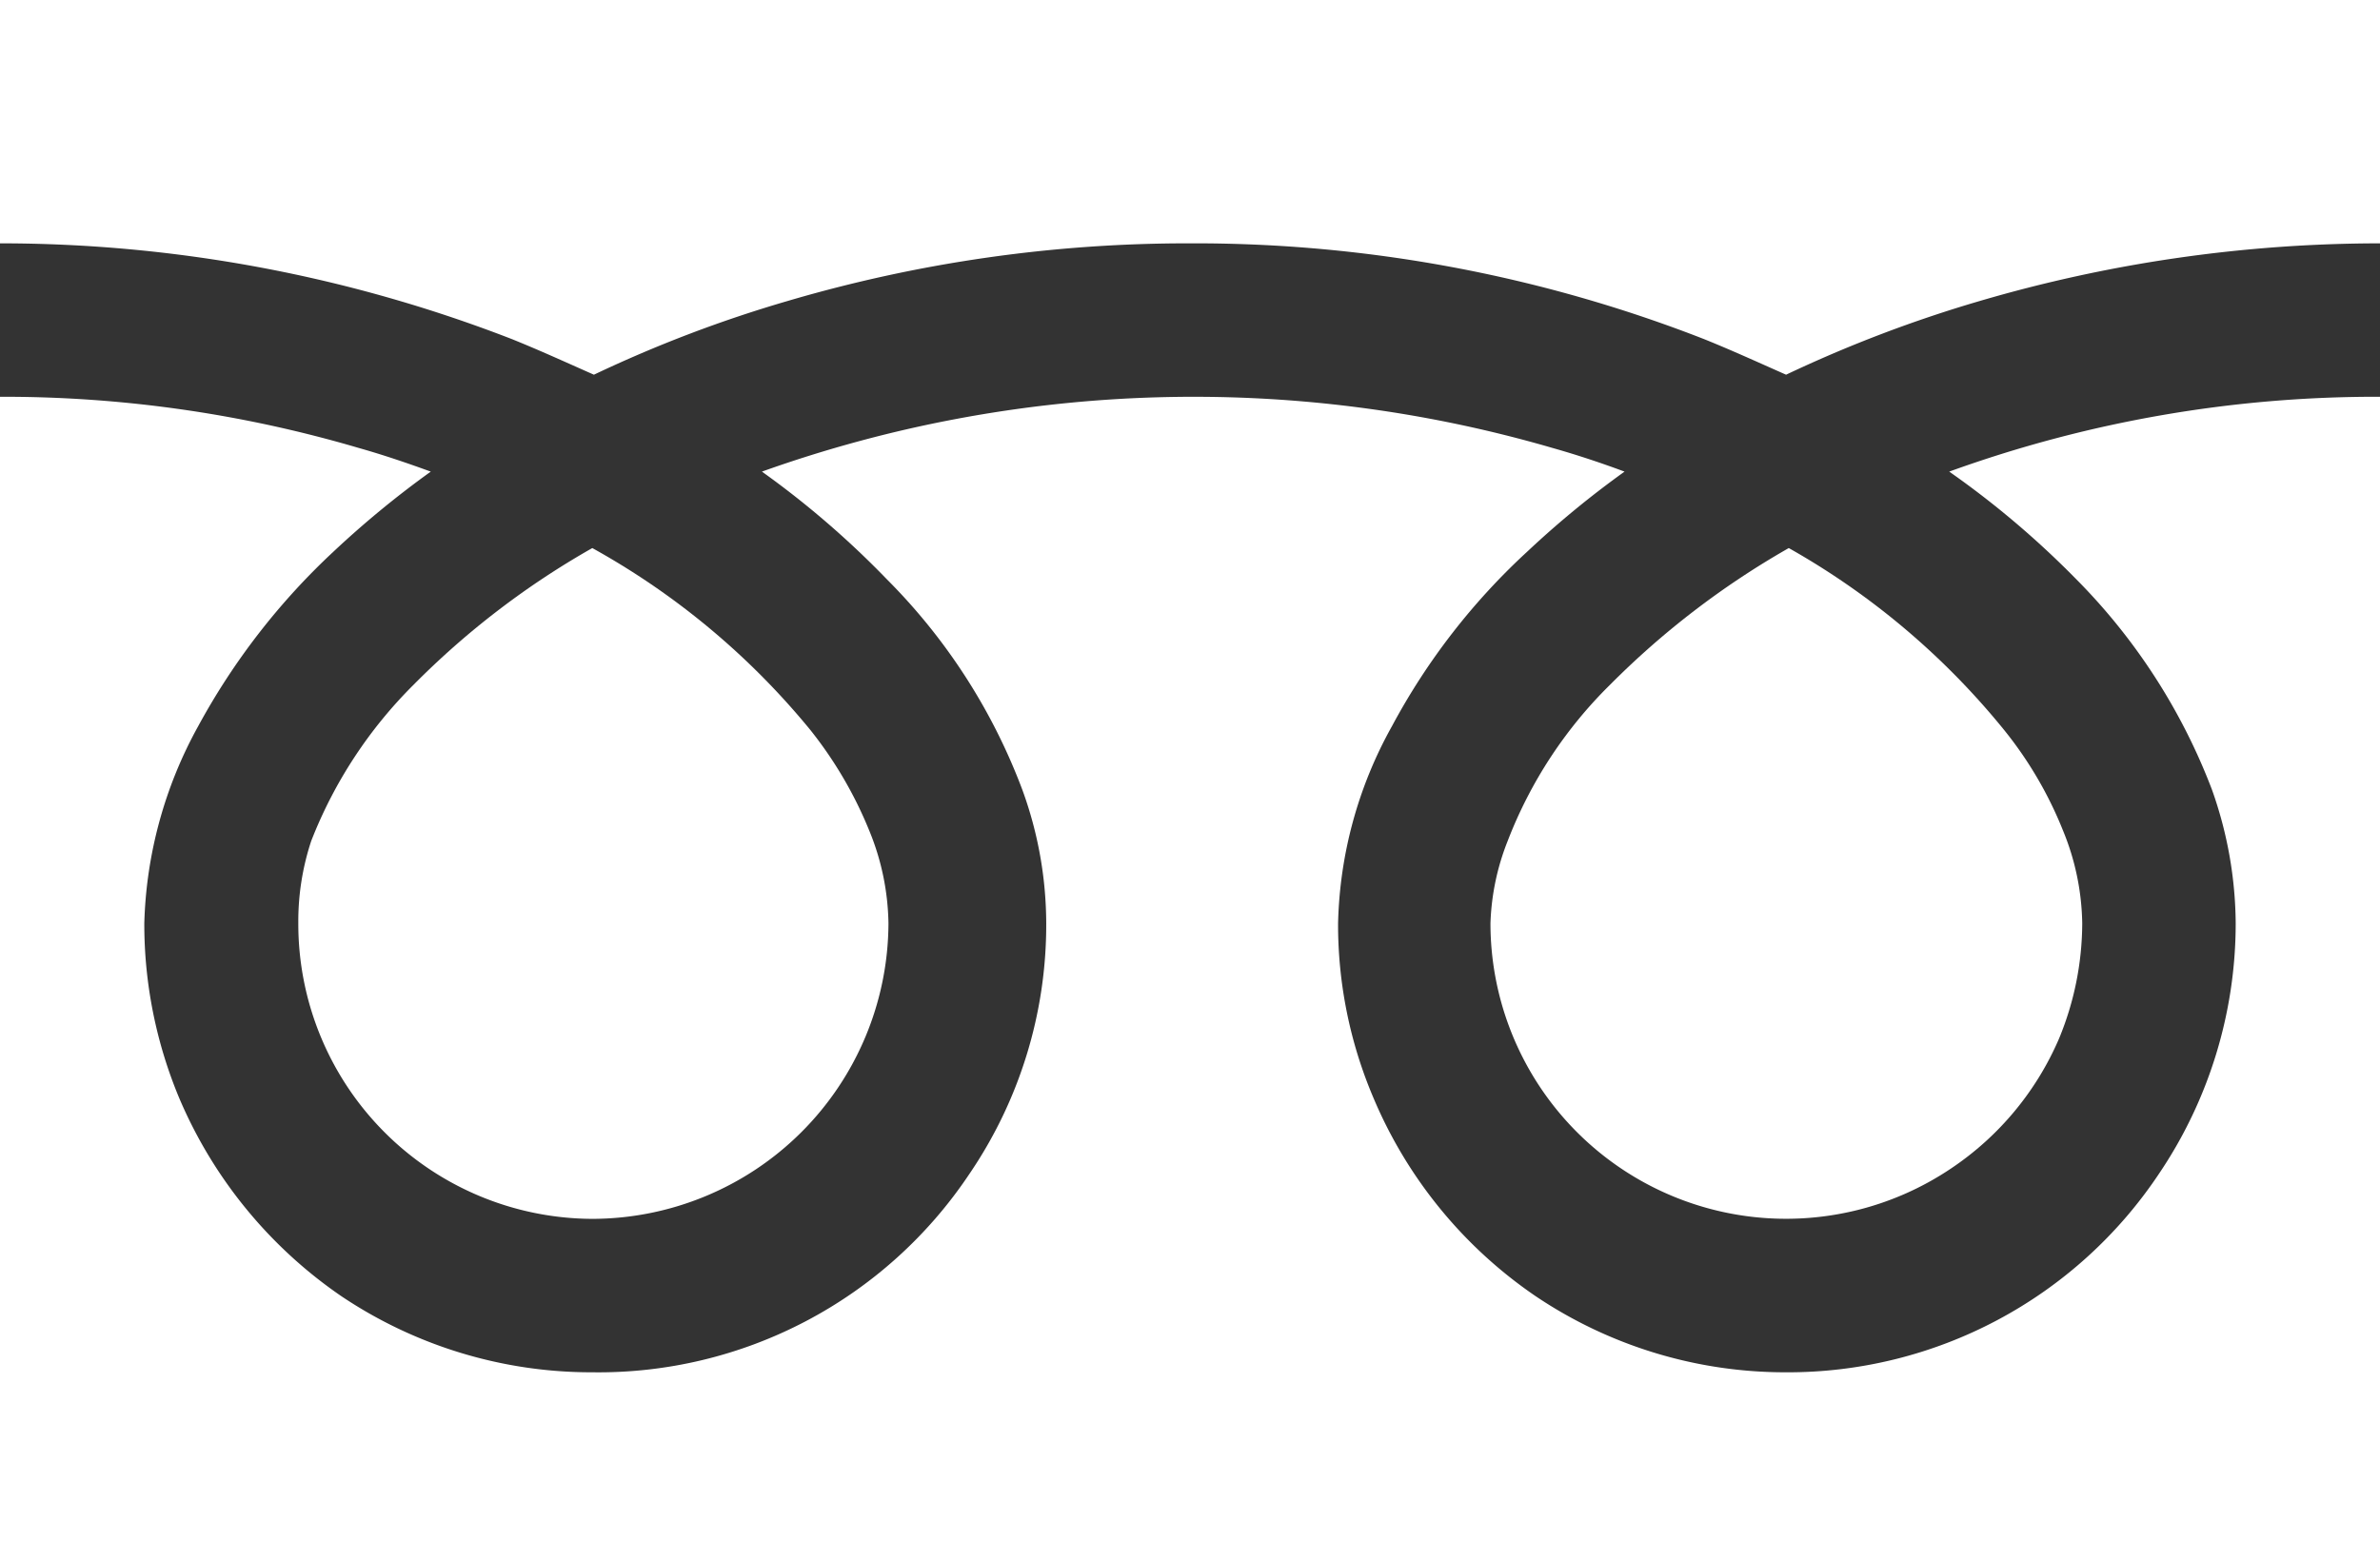
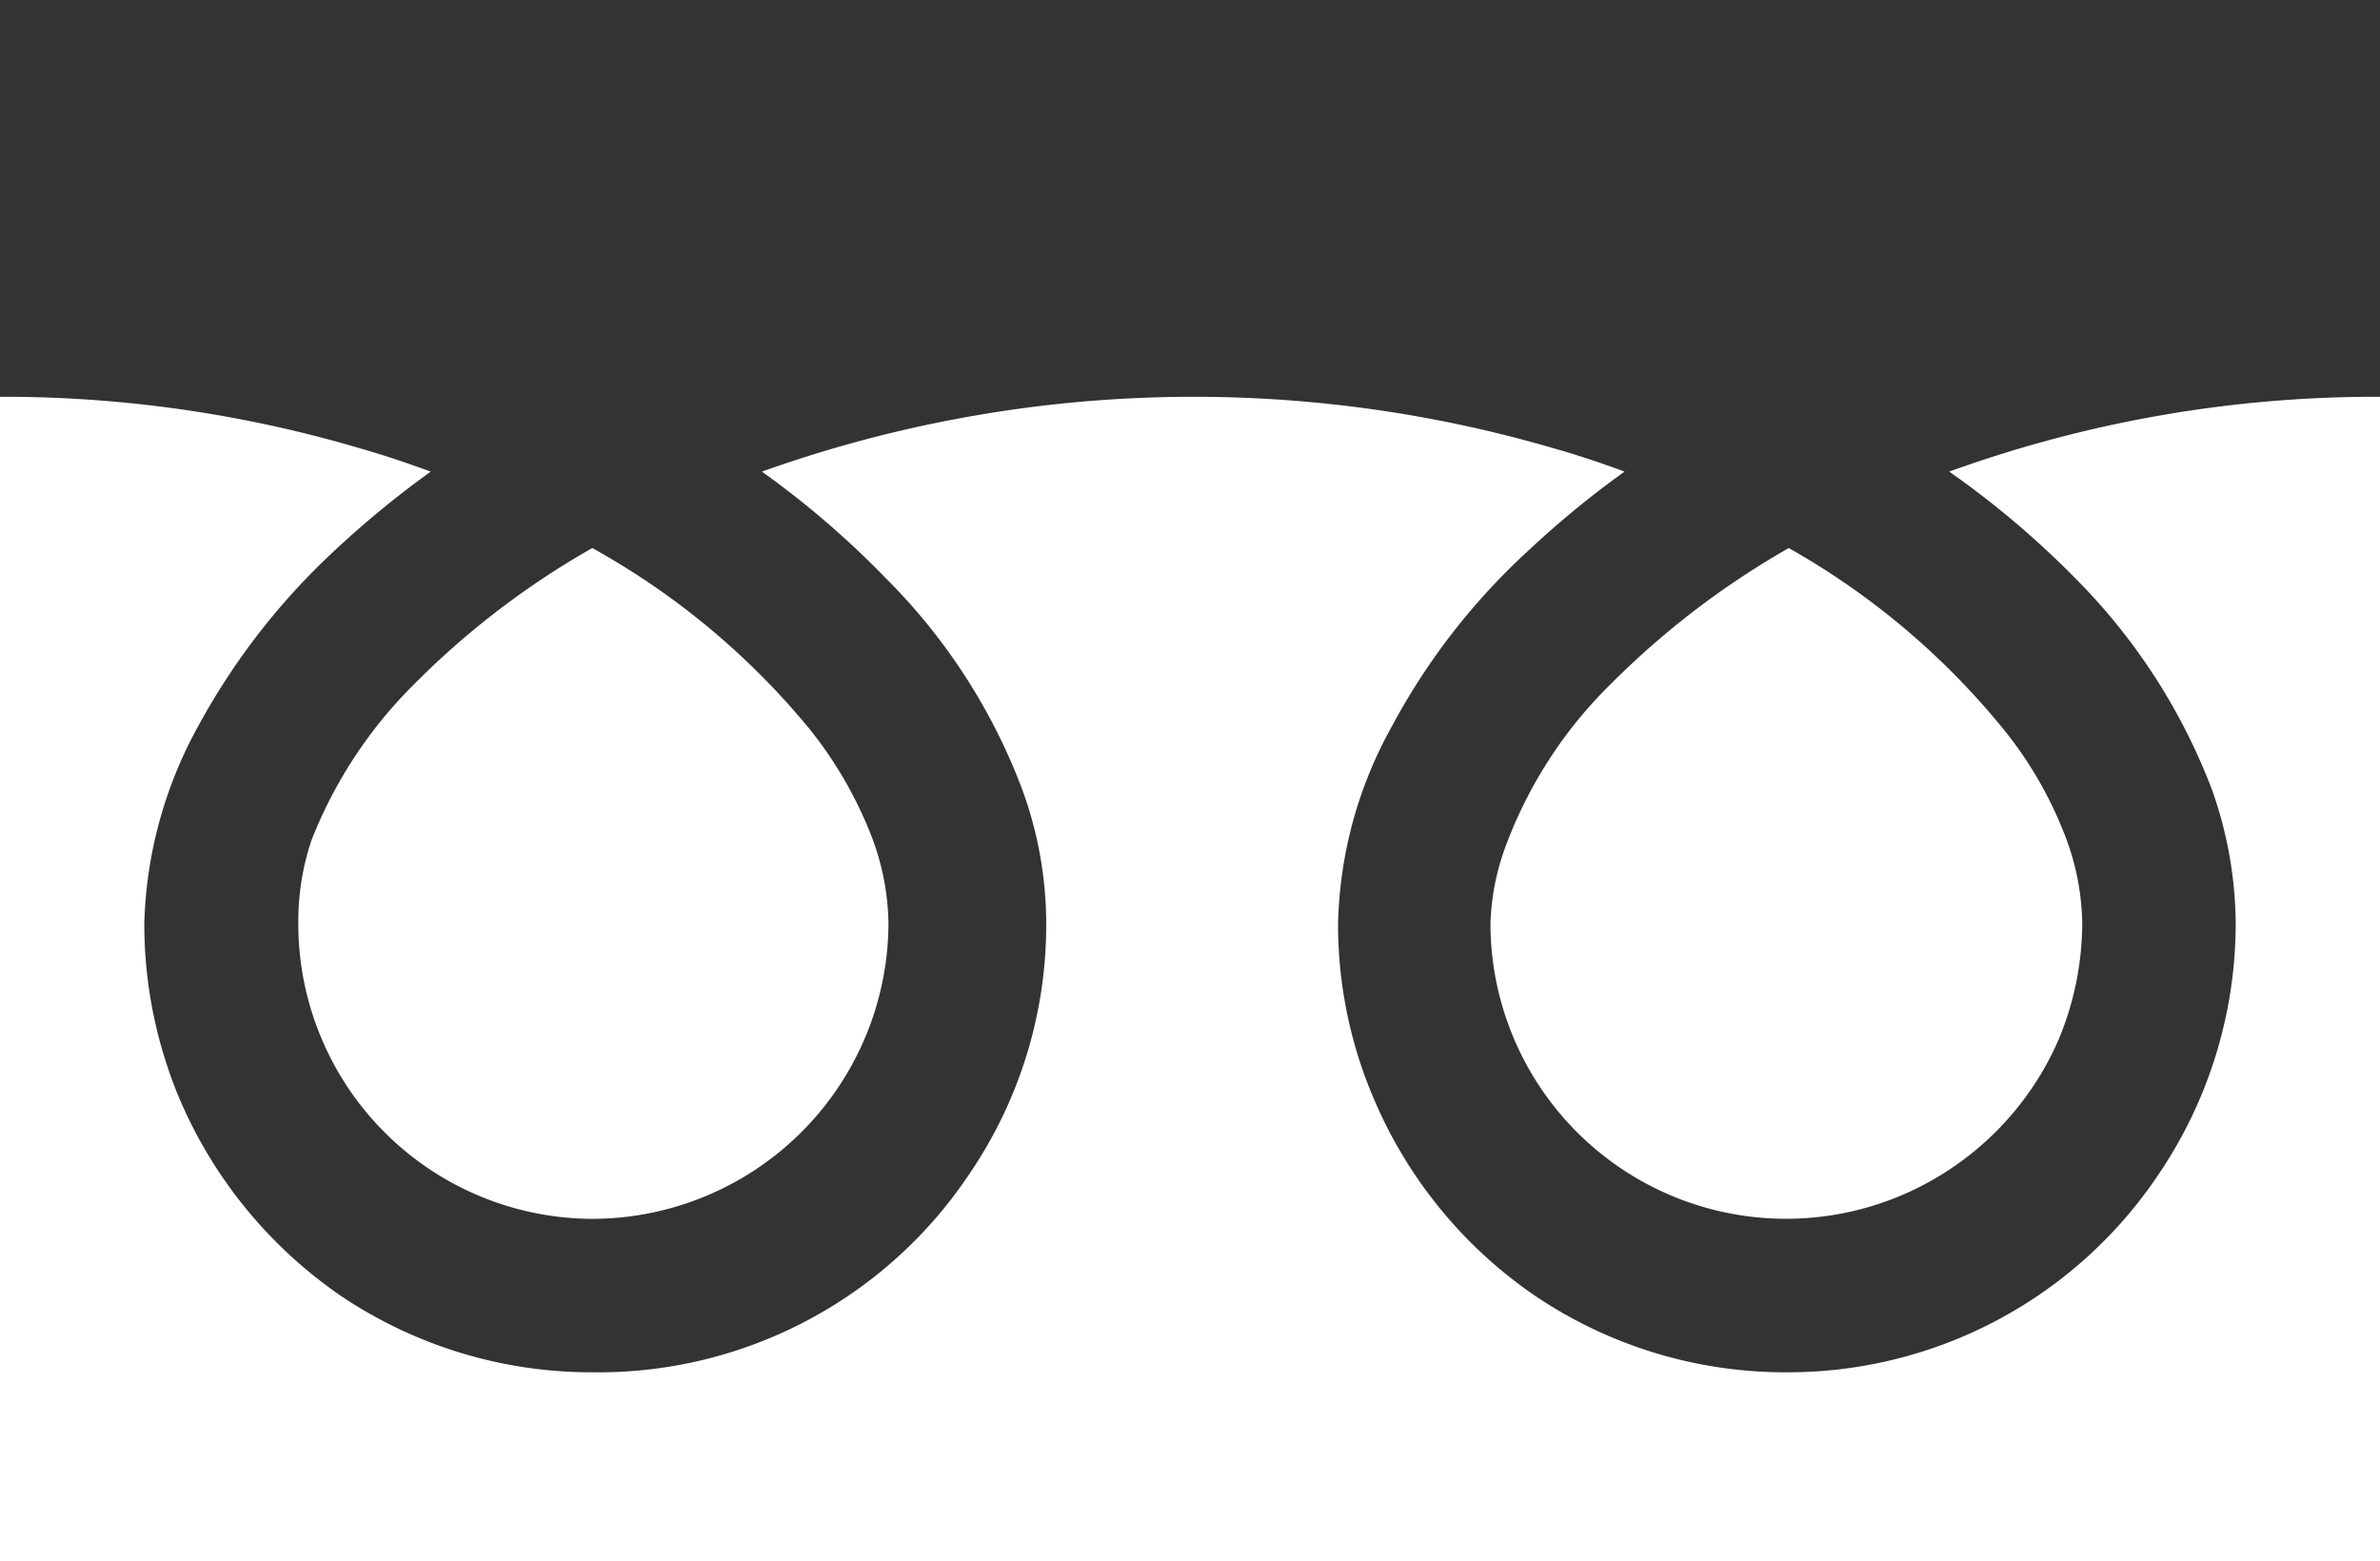
<svg xmlns="http://www.w3.org/2000/svg" viewBox="0 0 44.2 29">
  <rect x="0" y="0" width="44.2" height="29" fill="#333333" stroke="none" />
  <defs>
    <style>.cls-1{fill:#fff;}</style>
  </defs>
  <g id="レイヤー_2" data-name="レイヤー 2">
    <g id="レイヤー_1-2" data-name="レイヤー 1">
-       <path class="cls-1" d="M0,0V4.52A26.27,26.27,0,0,1,9.51,6.3c.52.21,1,.43,1.52.66a24,24,0,0,1,3.6-1.37A26.28,26.28,0,0,1,22.1,4.52,26,26,0,0,1,31.65,6.3c.52.21,1,.43,1.52.66a24.41,24.41,0,0,1,3.6-1.37A26.41,26.41,0,0,1,44.2,4.52V0Z" />
      <path class="cls-1" d="M27.68,17.15a5.49,5.49,0,0,0,8.56,4.55,5.53,5.53,0,0,0,2-2.41,5.64,5.64,0,0,0,.43-2.14,4.7,4.7,0,0,0-.36-1.73,7.25,7.25,0,0,0-1.09-1.86,14,14,0,0,0-4-3.38,15.5,15.5,0,0,0-3.32,2.54A8.21,8.21,0,0,0,28,15.62,4.52,4.52,0,0,0,27.68,17.15Z" />
      <path class="cls-1" d="M38.55,10.75a11.2,11.2,0,0,1,2.53,3.92,7.53,7.53,0,0,1,.44,2.48,8.31,8.31,0,0,1-1.43,4.66,8.28,8.28,0,0,1-6.92,3.68,8.3,8.3,0,0,1-4.66-1.42,8.4,8.4,0,0,1-3-3.67,8.21,8.21,0,0,1-.66-3.25,7.87,7.87,0,0,1,1-3.66,12.29,12.29,0,0,1,2.52-3.25,17.74,17.74,0,0,1,1.8-1.48c-.43-.16-.88-.31-1.34-.44a23.83,23.83,0,0,0-14.68.44,16.82,16.82,0,0,1,2.32,2,11,11,0,0,1,2.52,3.92,7.28,7.28,0,0,1,.44,2.48A8.22,8.22,0,0,1,18,21.81,8.28,8.28,0,0,1,11,25.49a8.33,8.33,0,0,1-4.67-1.42,8.47,8.47,0,0,1-3-3.67,8.38,8.38,0,0,1-.65-3.25,8,8,0,0,1,1-3.66,12.72,12.72,0,0,1,2.52-3.25A17.88,17.88,0,0,1,8,8.76c-.44-.16-.88-.31-1.34-.44A23.34,23.34,0,0,0,0,7.37V29H44.2V7.37a23.27,23.27,0,0,0-8,1.39A16.82,16.82,0,0,1,38.55,10.75Z" />
      <path class="cls-1" d="M5.54,17.15A5.48,5.48,0,0,0,11,22.64a5.51,5.51,0,0,0,5.5-5.49,4.7,4.7,0,0,0-.36-1.73,7.56,7.56,0,0,0-1.09-1.86A14,14,0,0,0,11,10.18a15.25,15.25,0,0,0-3.32,2.54,8.39,8.39,0,0,0-1.9,2.9A4.75,4.75,0,0,0,5.54,17.15Z" />
    </g>
  </g>
</svg>